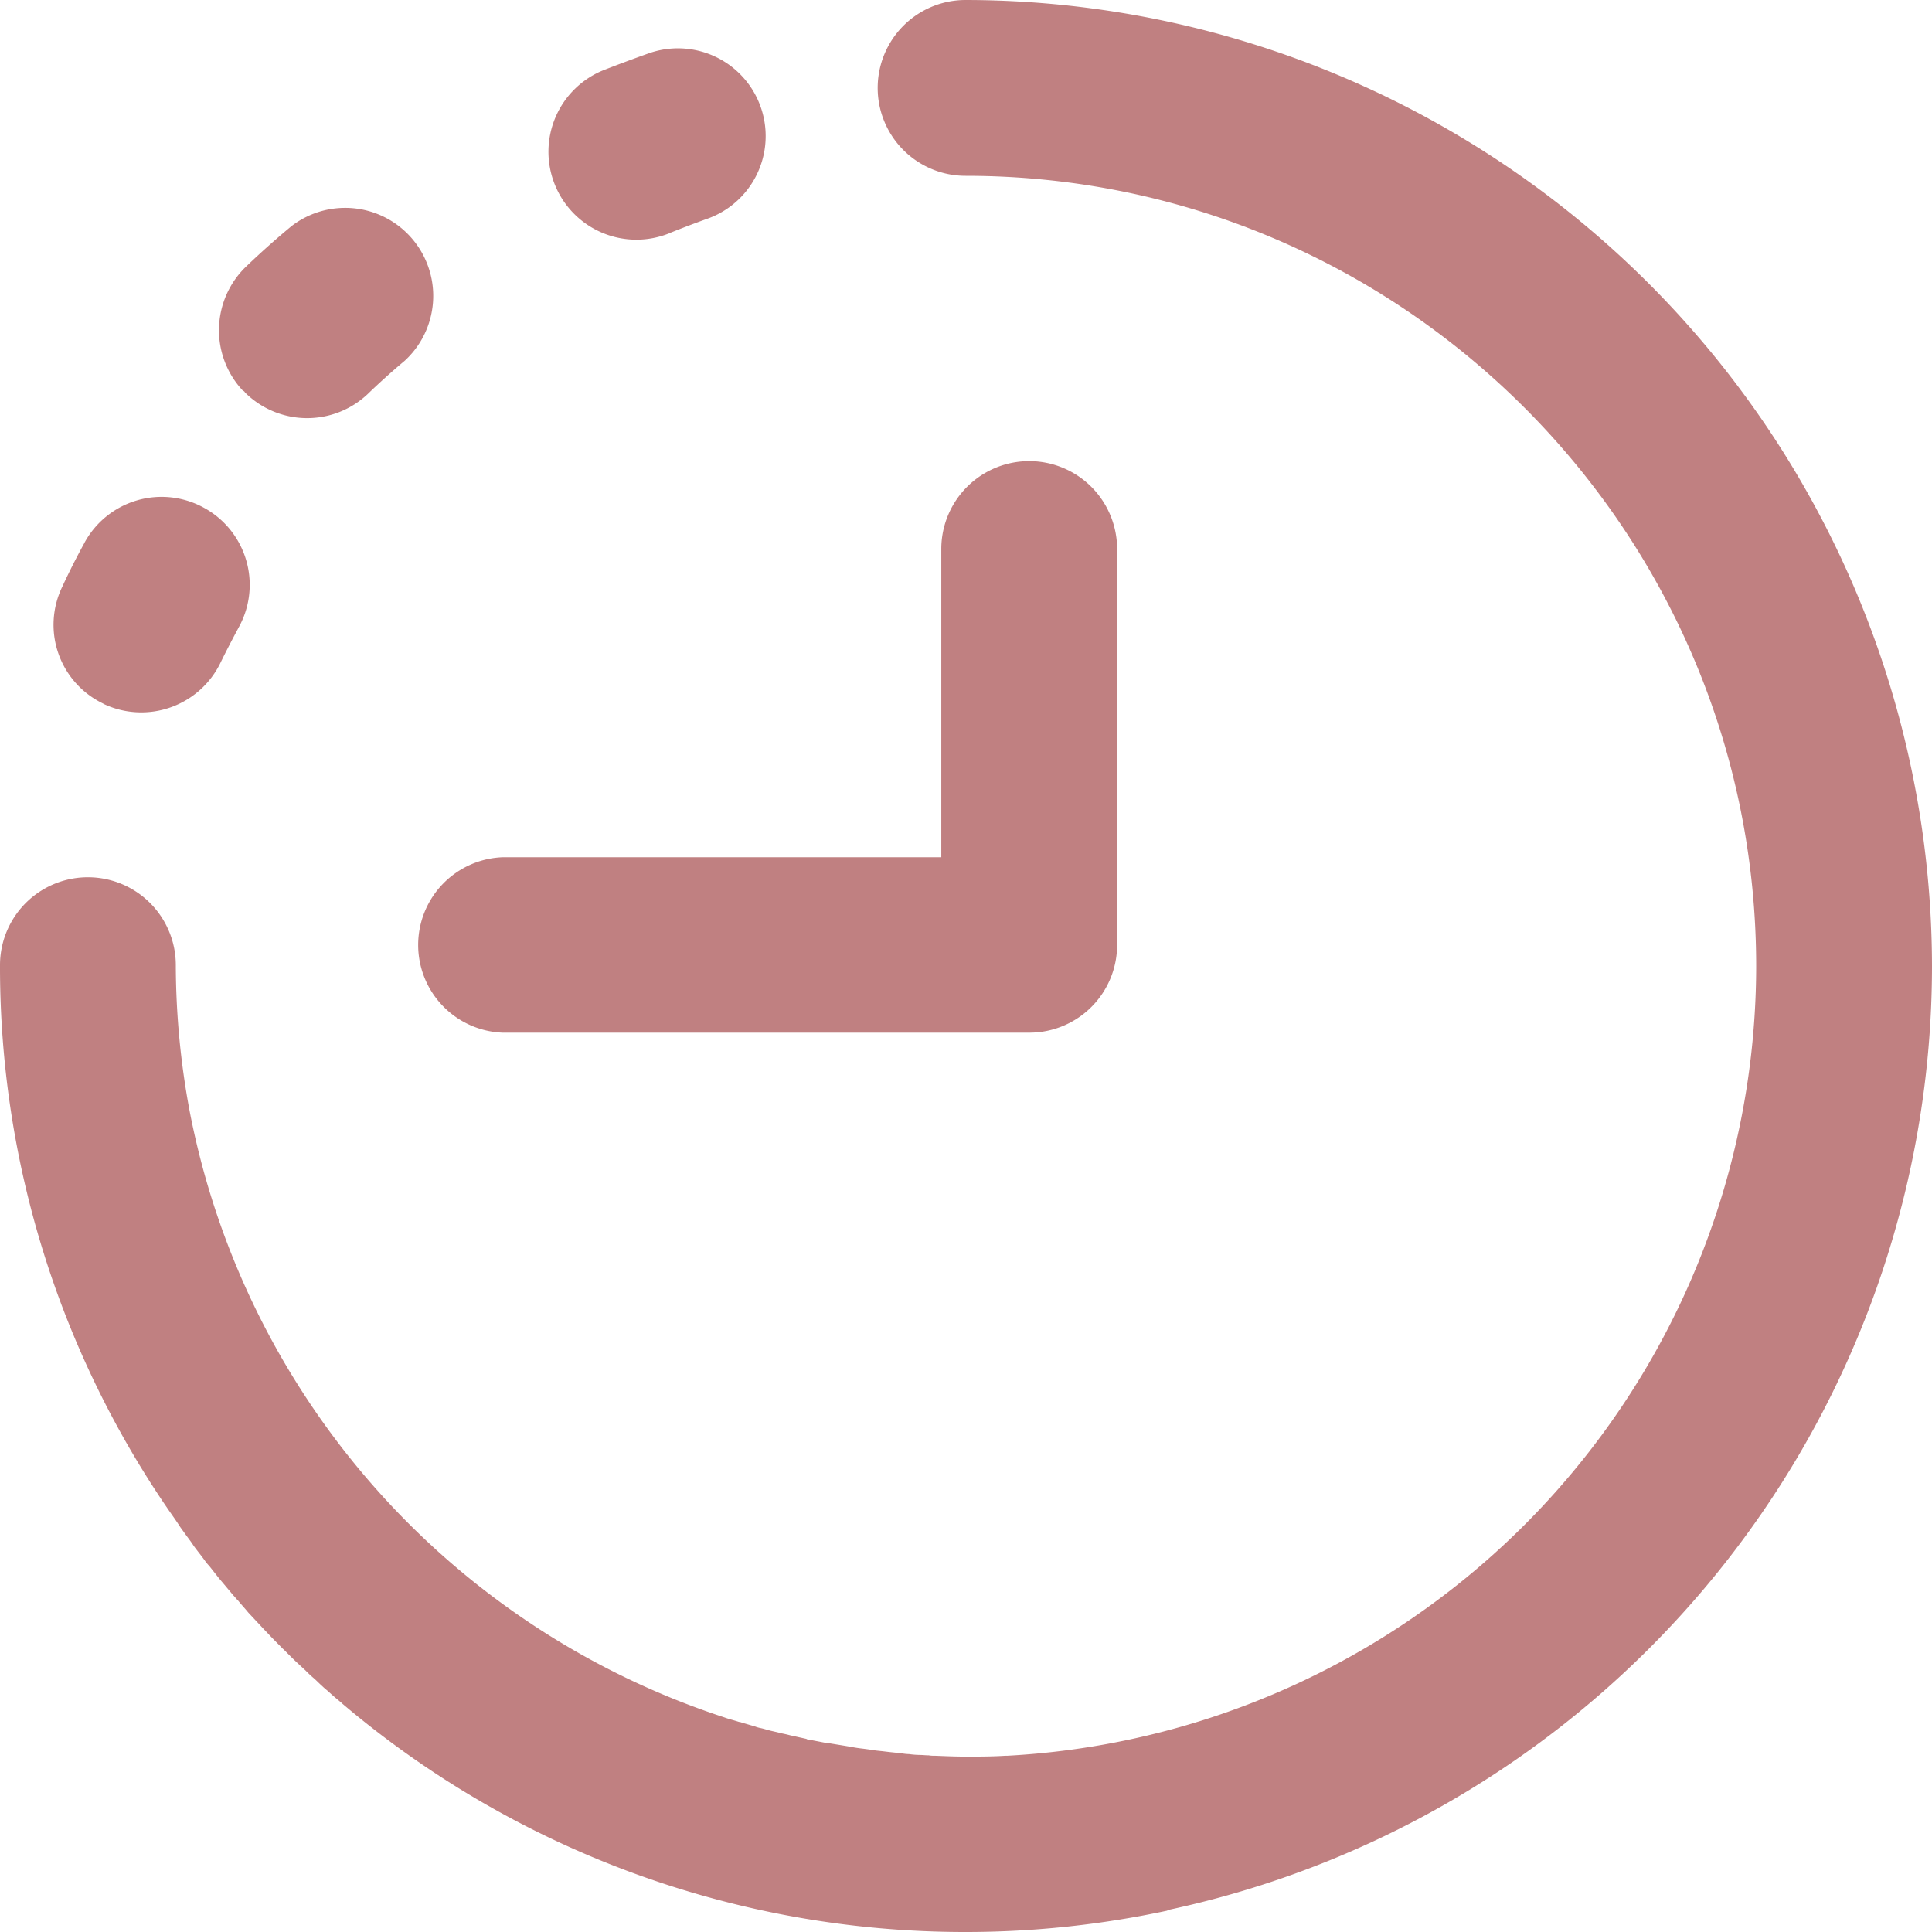
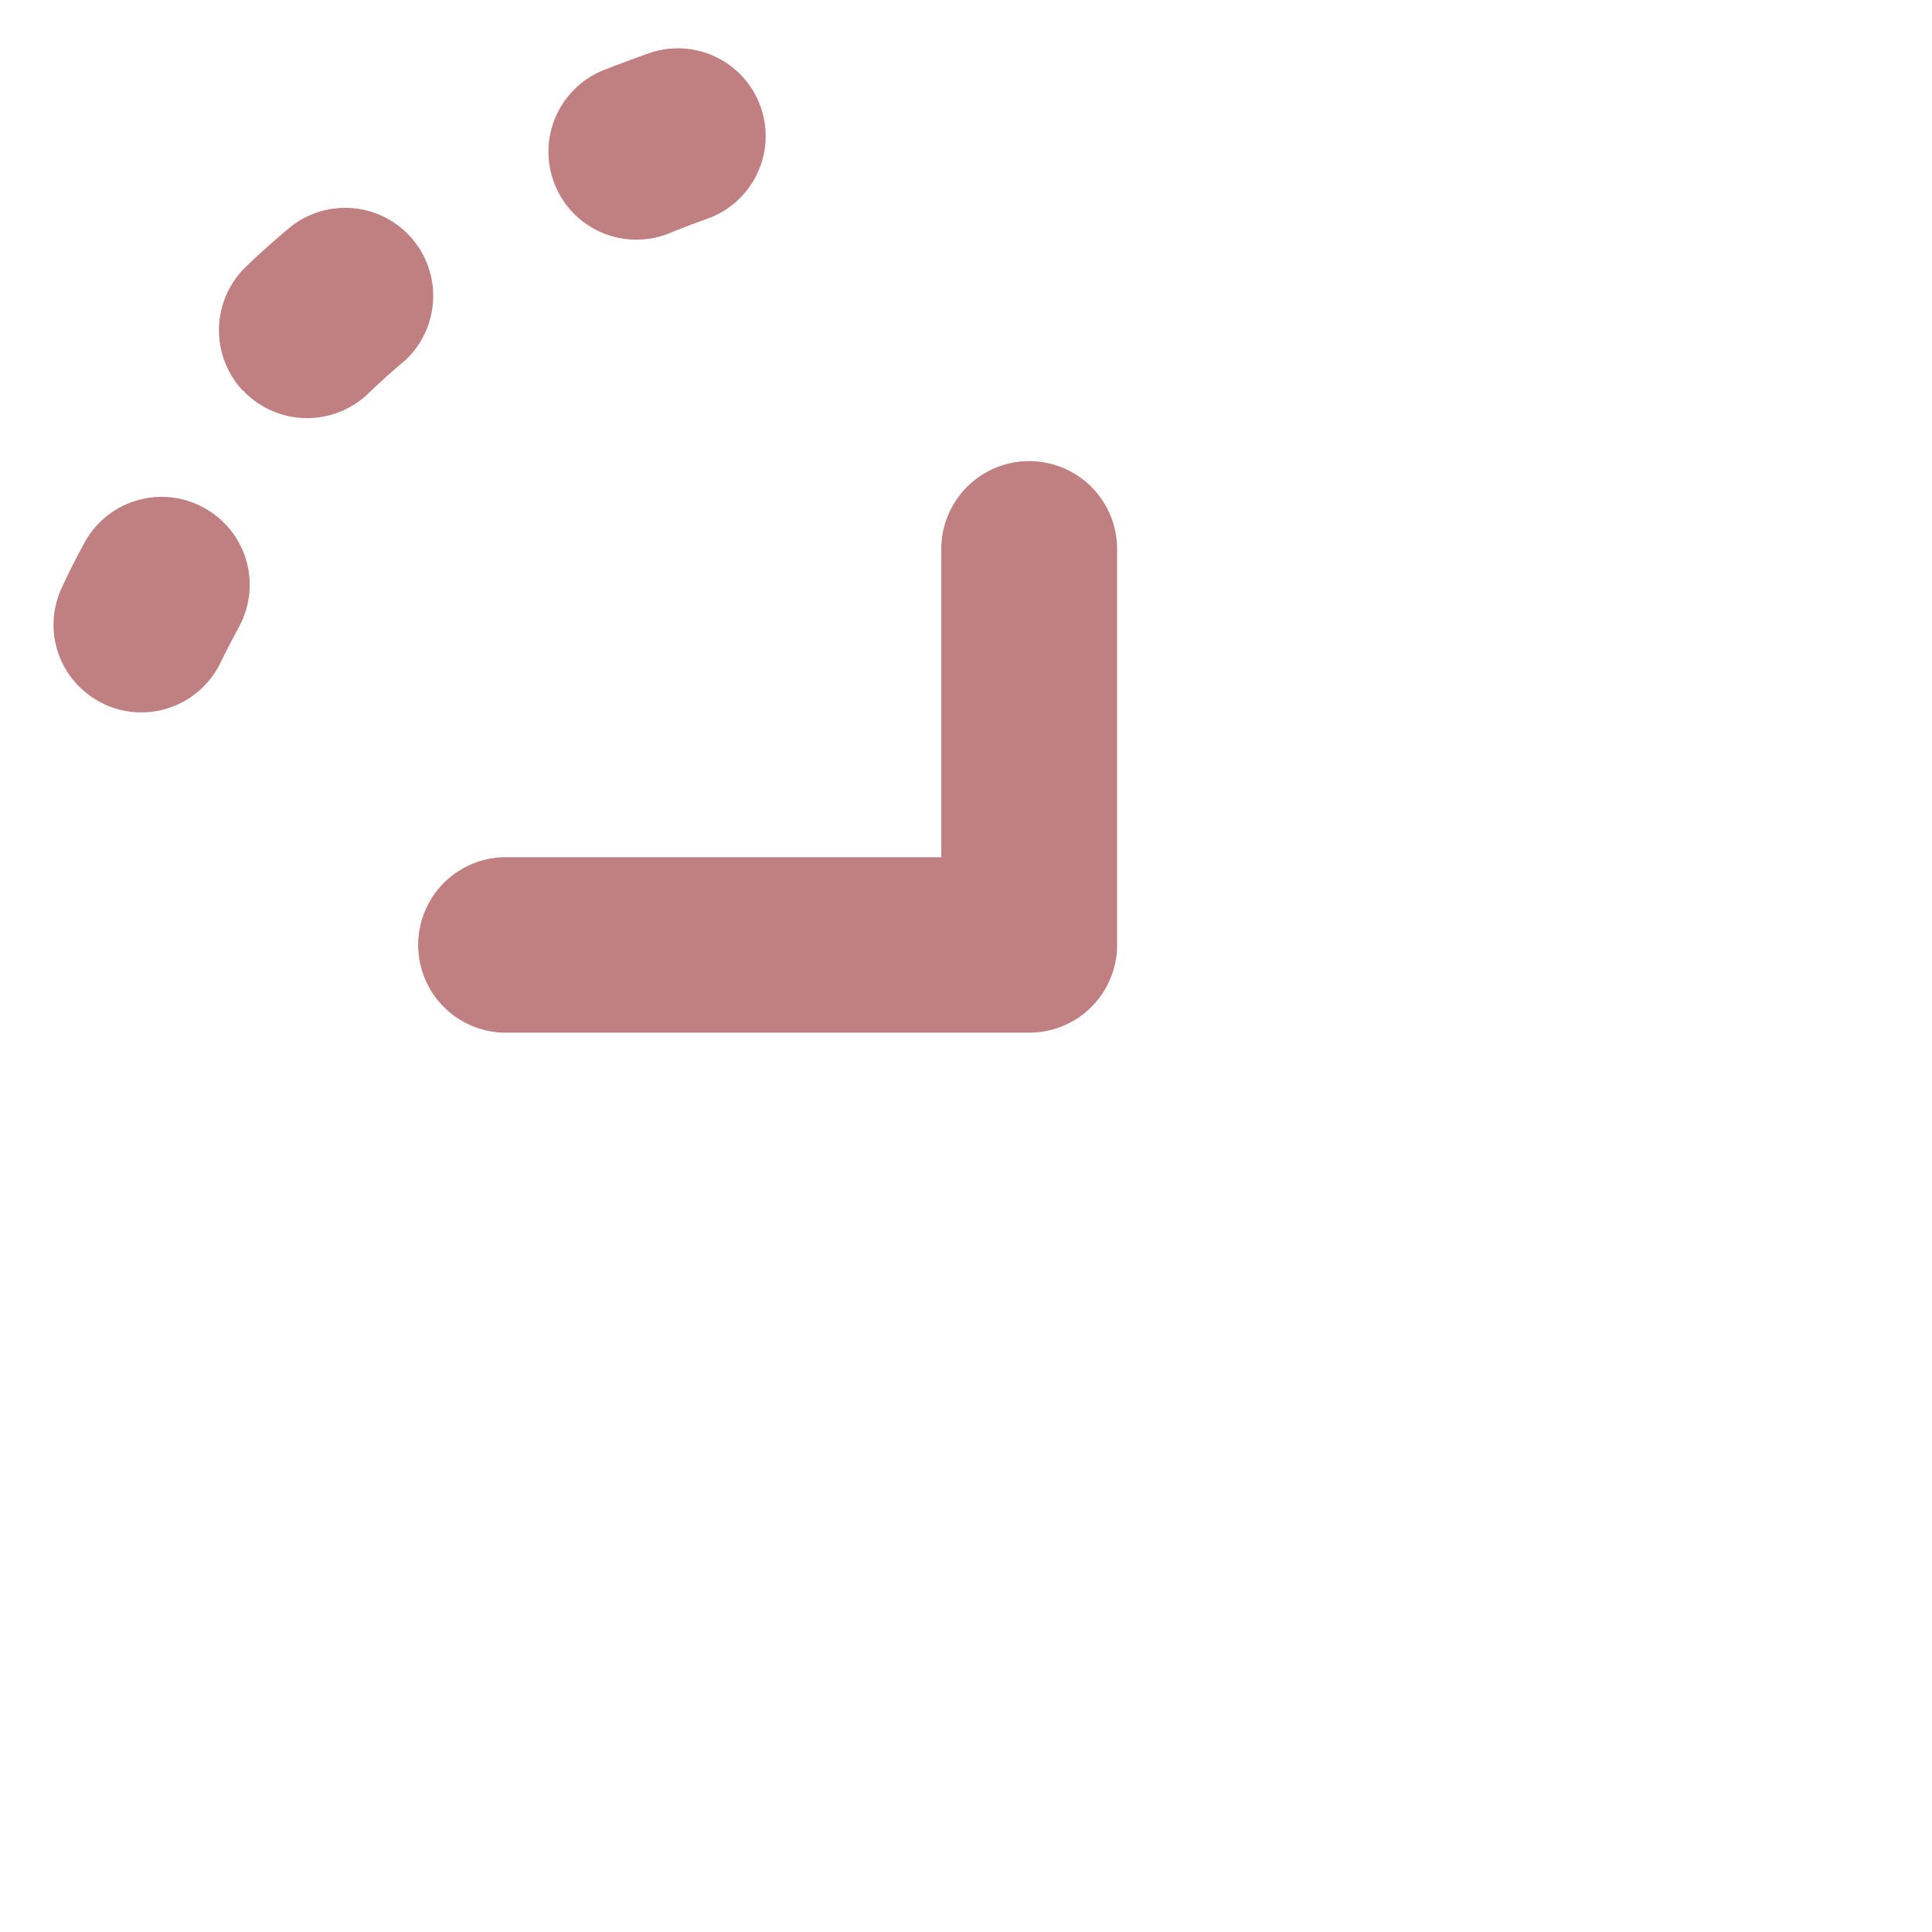
<svg xmlns="http://www.w3.org/2000/svg" width="14" height="14" viewBox="0 0 14 14">
  <g fill="#C08081">
    <path d="M3.64 7.483h3.82a.636.636 0 00.635-.635V3.983a.637.637 0 10-1.274-.009v2.238h-3.18a.636.636 0 000 1.271zm1.206-5.791c.003 0 .003-.003.006-.003.09-.036.176-.069.268-.102A.635.635 0 104.705.385c-.11.039-.22.08-.328.122a.637.637 0 00.469 1.185zM1.775 2.844a.639.639 0 00.89.011c.086-.083.176-.164.268-.241a.638.638 0 00-.82-.976 6.042 6.042 0 00-.329.293.64.64 0 00-.024.9c.01.004.012.007.015.013zM.749 5.1a.638.638 0 00.85-.3c.042-.086.087-.172.132-.256a.636.636 0 00-.254-.865.636.636 0 00-.865.254c0 .003-.003.006-.003.006a5.123 5.123 0 00-.158.313.633.633 0 00.298.847z" />
-     <path d="M6.997 0a.637.637 0 000 1.274c3.16 0 5.729 2.57 5.729 5.729a5.736 5.736 0 01-5.43 5.72h-.013c-.095.006-.188.006-.283.006-.075 0-.146-.003-.22-.006-.016 0-.034 0-.049-.003-.023 0-.044-.003-.068-.003a.628.628 0 01-.075-.006.366.366 0 01-.056-.006l-.087-.009-.05-.006c-.03-.003-.063-.006-.093-.012l-.045-.006a1.052 1.052 0 01-.098-.015l-.036-.006-.11-.018c-.01-.003-.019-.003-.027-.003l-.135-.026c-.003 0-.006 0-.006-.003l-.122-.027c-.021-.006-.042-.01-.066-.015-.02-.006-.041-.01-.062-.015-.027-.006-.054-.015-.08-.021a.22.22 0 01-.043-.012l-.092-.027c-.01-.003-.015-.006-.024-.006-.036-.012-.072-.02-.107-.033a5.775 5.775 0 01-3.876-4.4 5.802 5.802 0 01-.099-1.051.636.636 0 00-1.274 0 6.95 6.95 0 001.223 3.95l.021.03c.021.03.042.06.063.093l.036.05c.02.028.041.054.06.084.026.036.056.072.083.11a.316.316 0 00.03.036l.071.09.033.039.072.086c.012.012.02.024.033.036.024.03.05.057.074.087l.03.032.084.09.026.027c.036.039.075.077.11.113l.007.006c.033.033.068.069.104.102l.054.05a.843.843 0 00.054.051c.024.02.044.042.068.063.012.012.027.024.04.035.026.024.053.048.083.072.006.006.015.012.02.018A6.976 6.976 0 006.998 14c.501 0 .99-.054 1.462-.155l-.003-.003A6.997 6.997 0 0014 7.003 7.011 7.011 0 006.997 0z" />
  </g>
</svg>